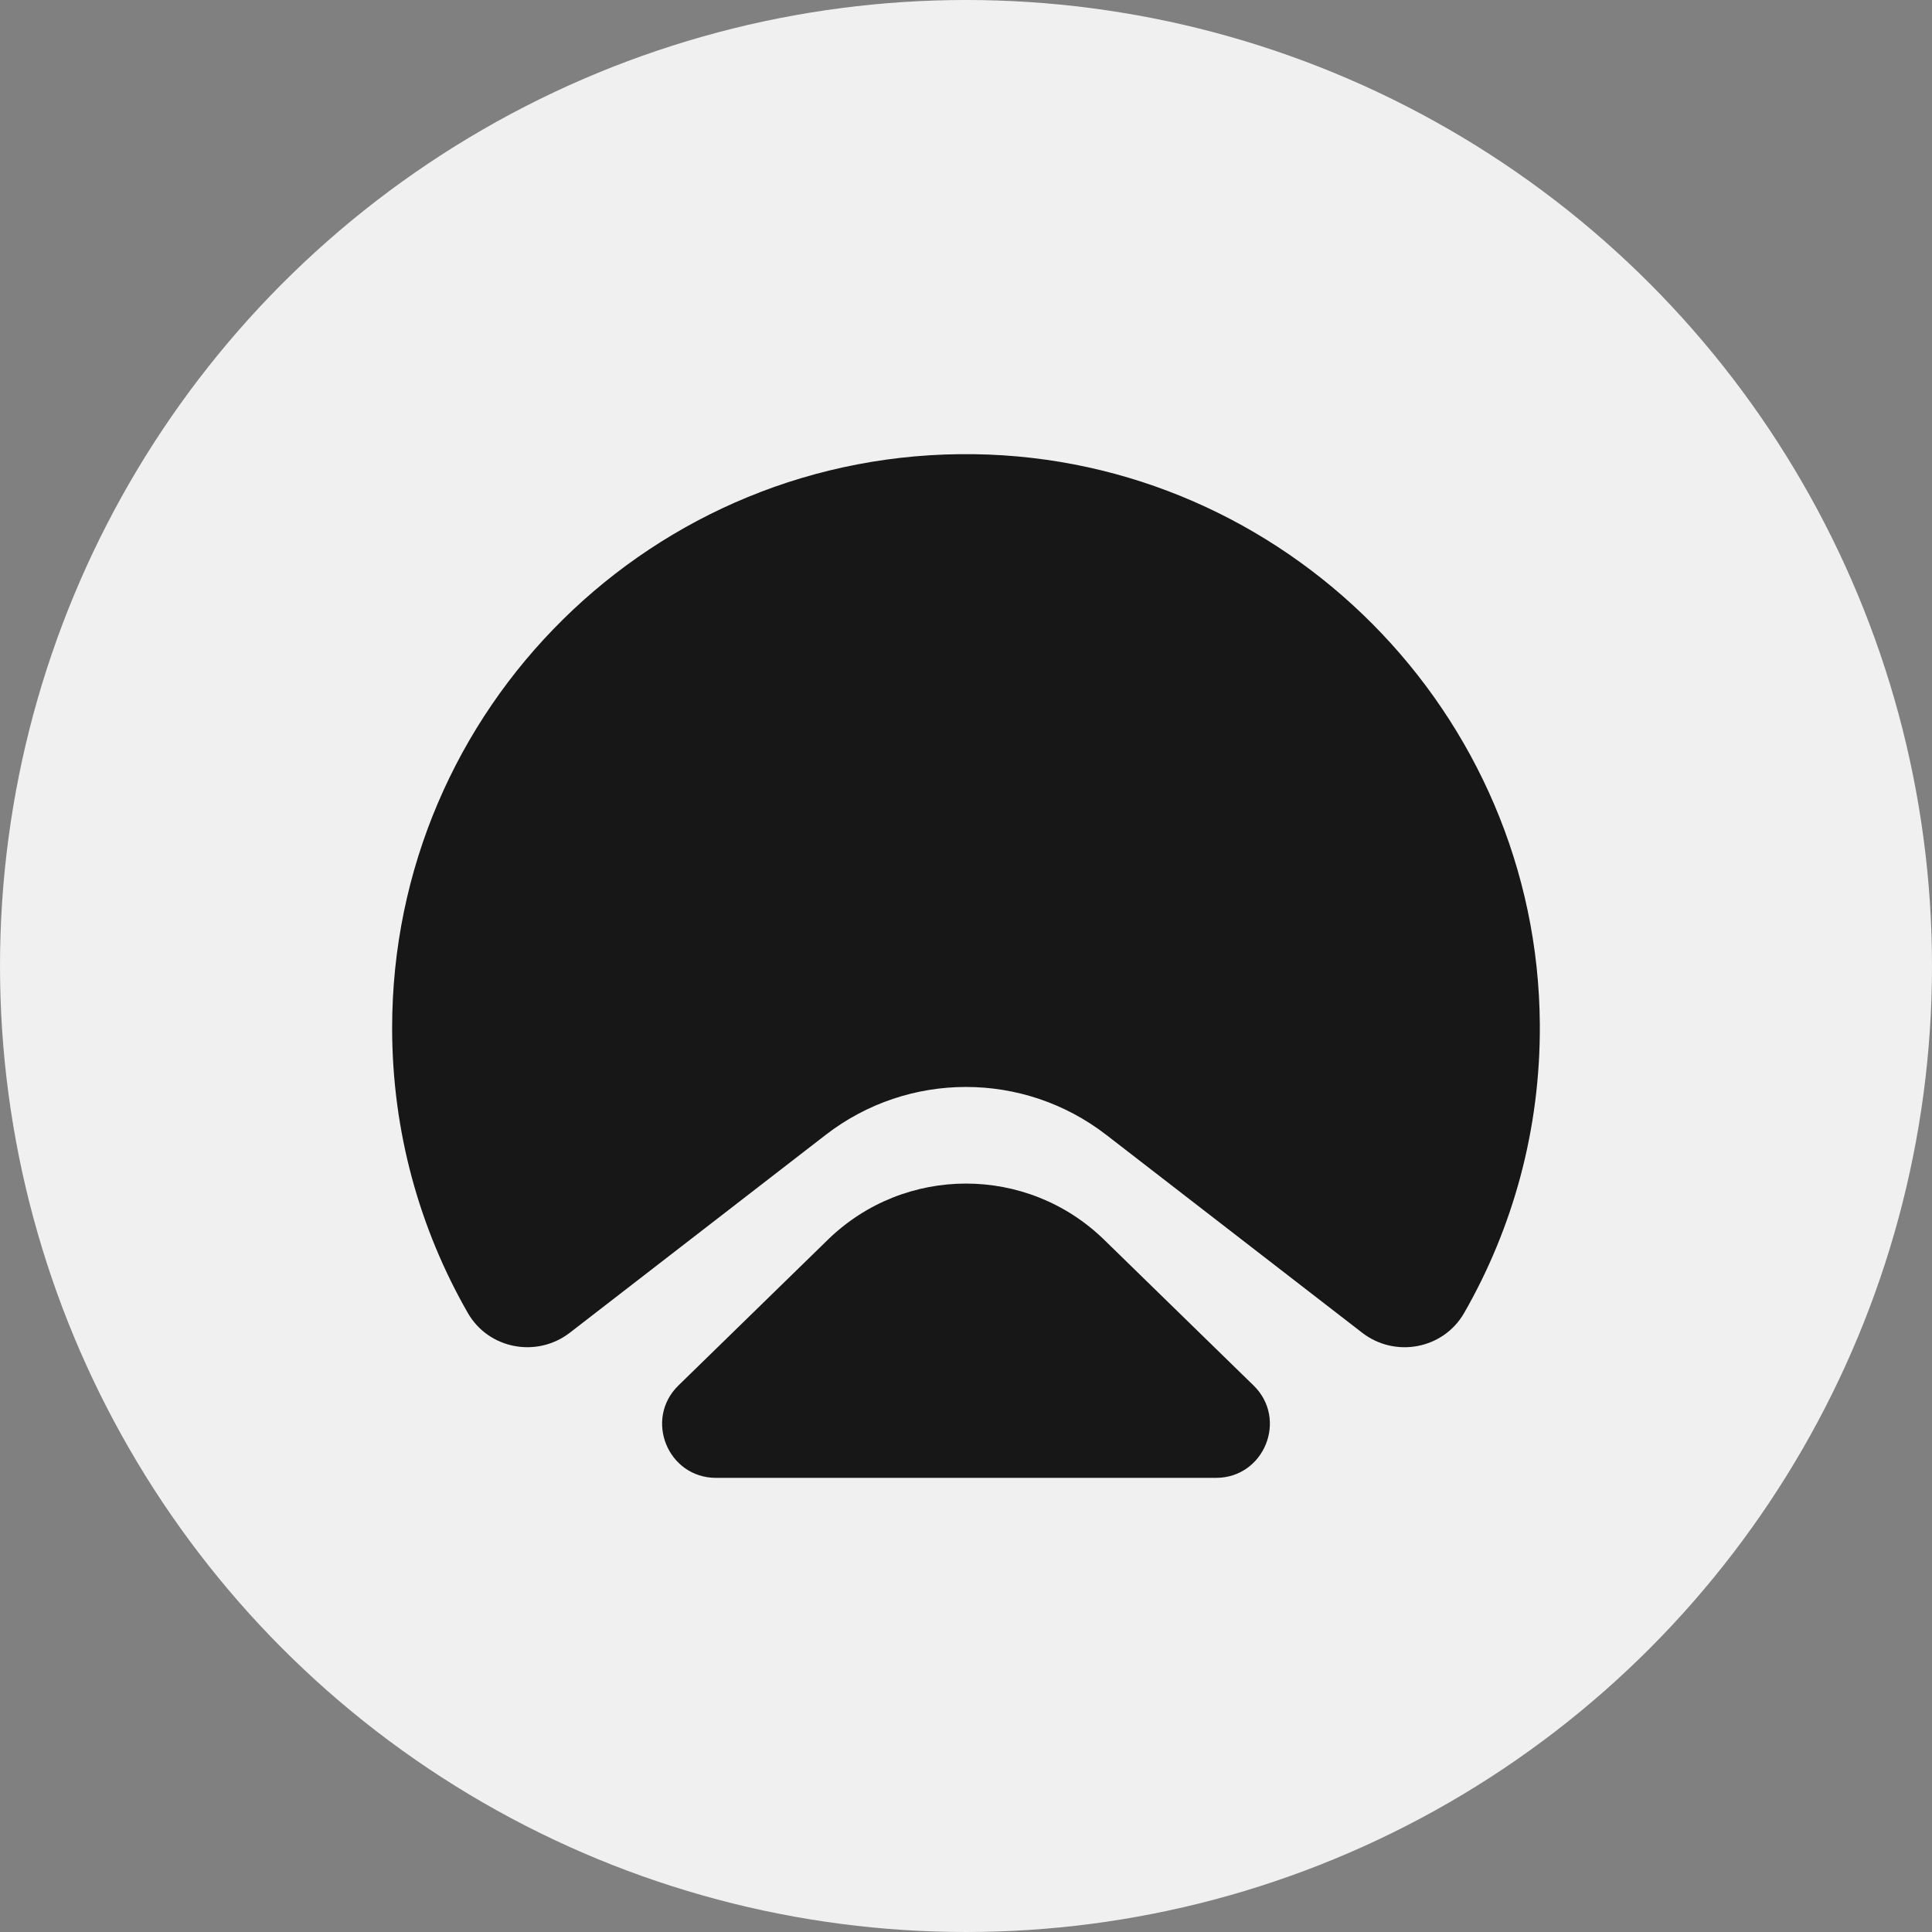
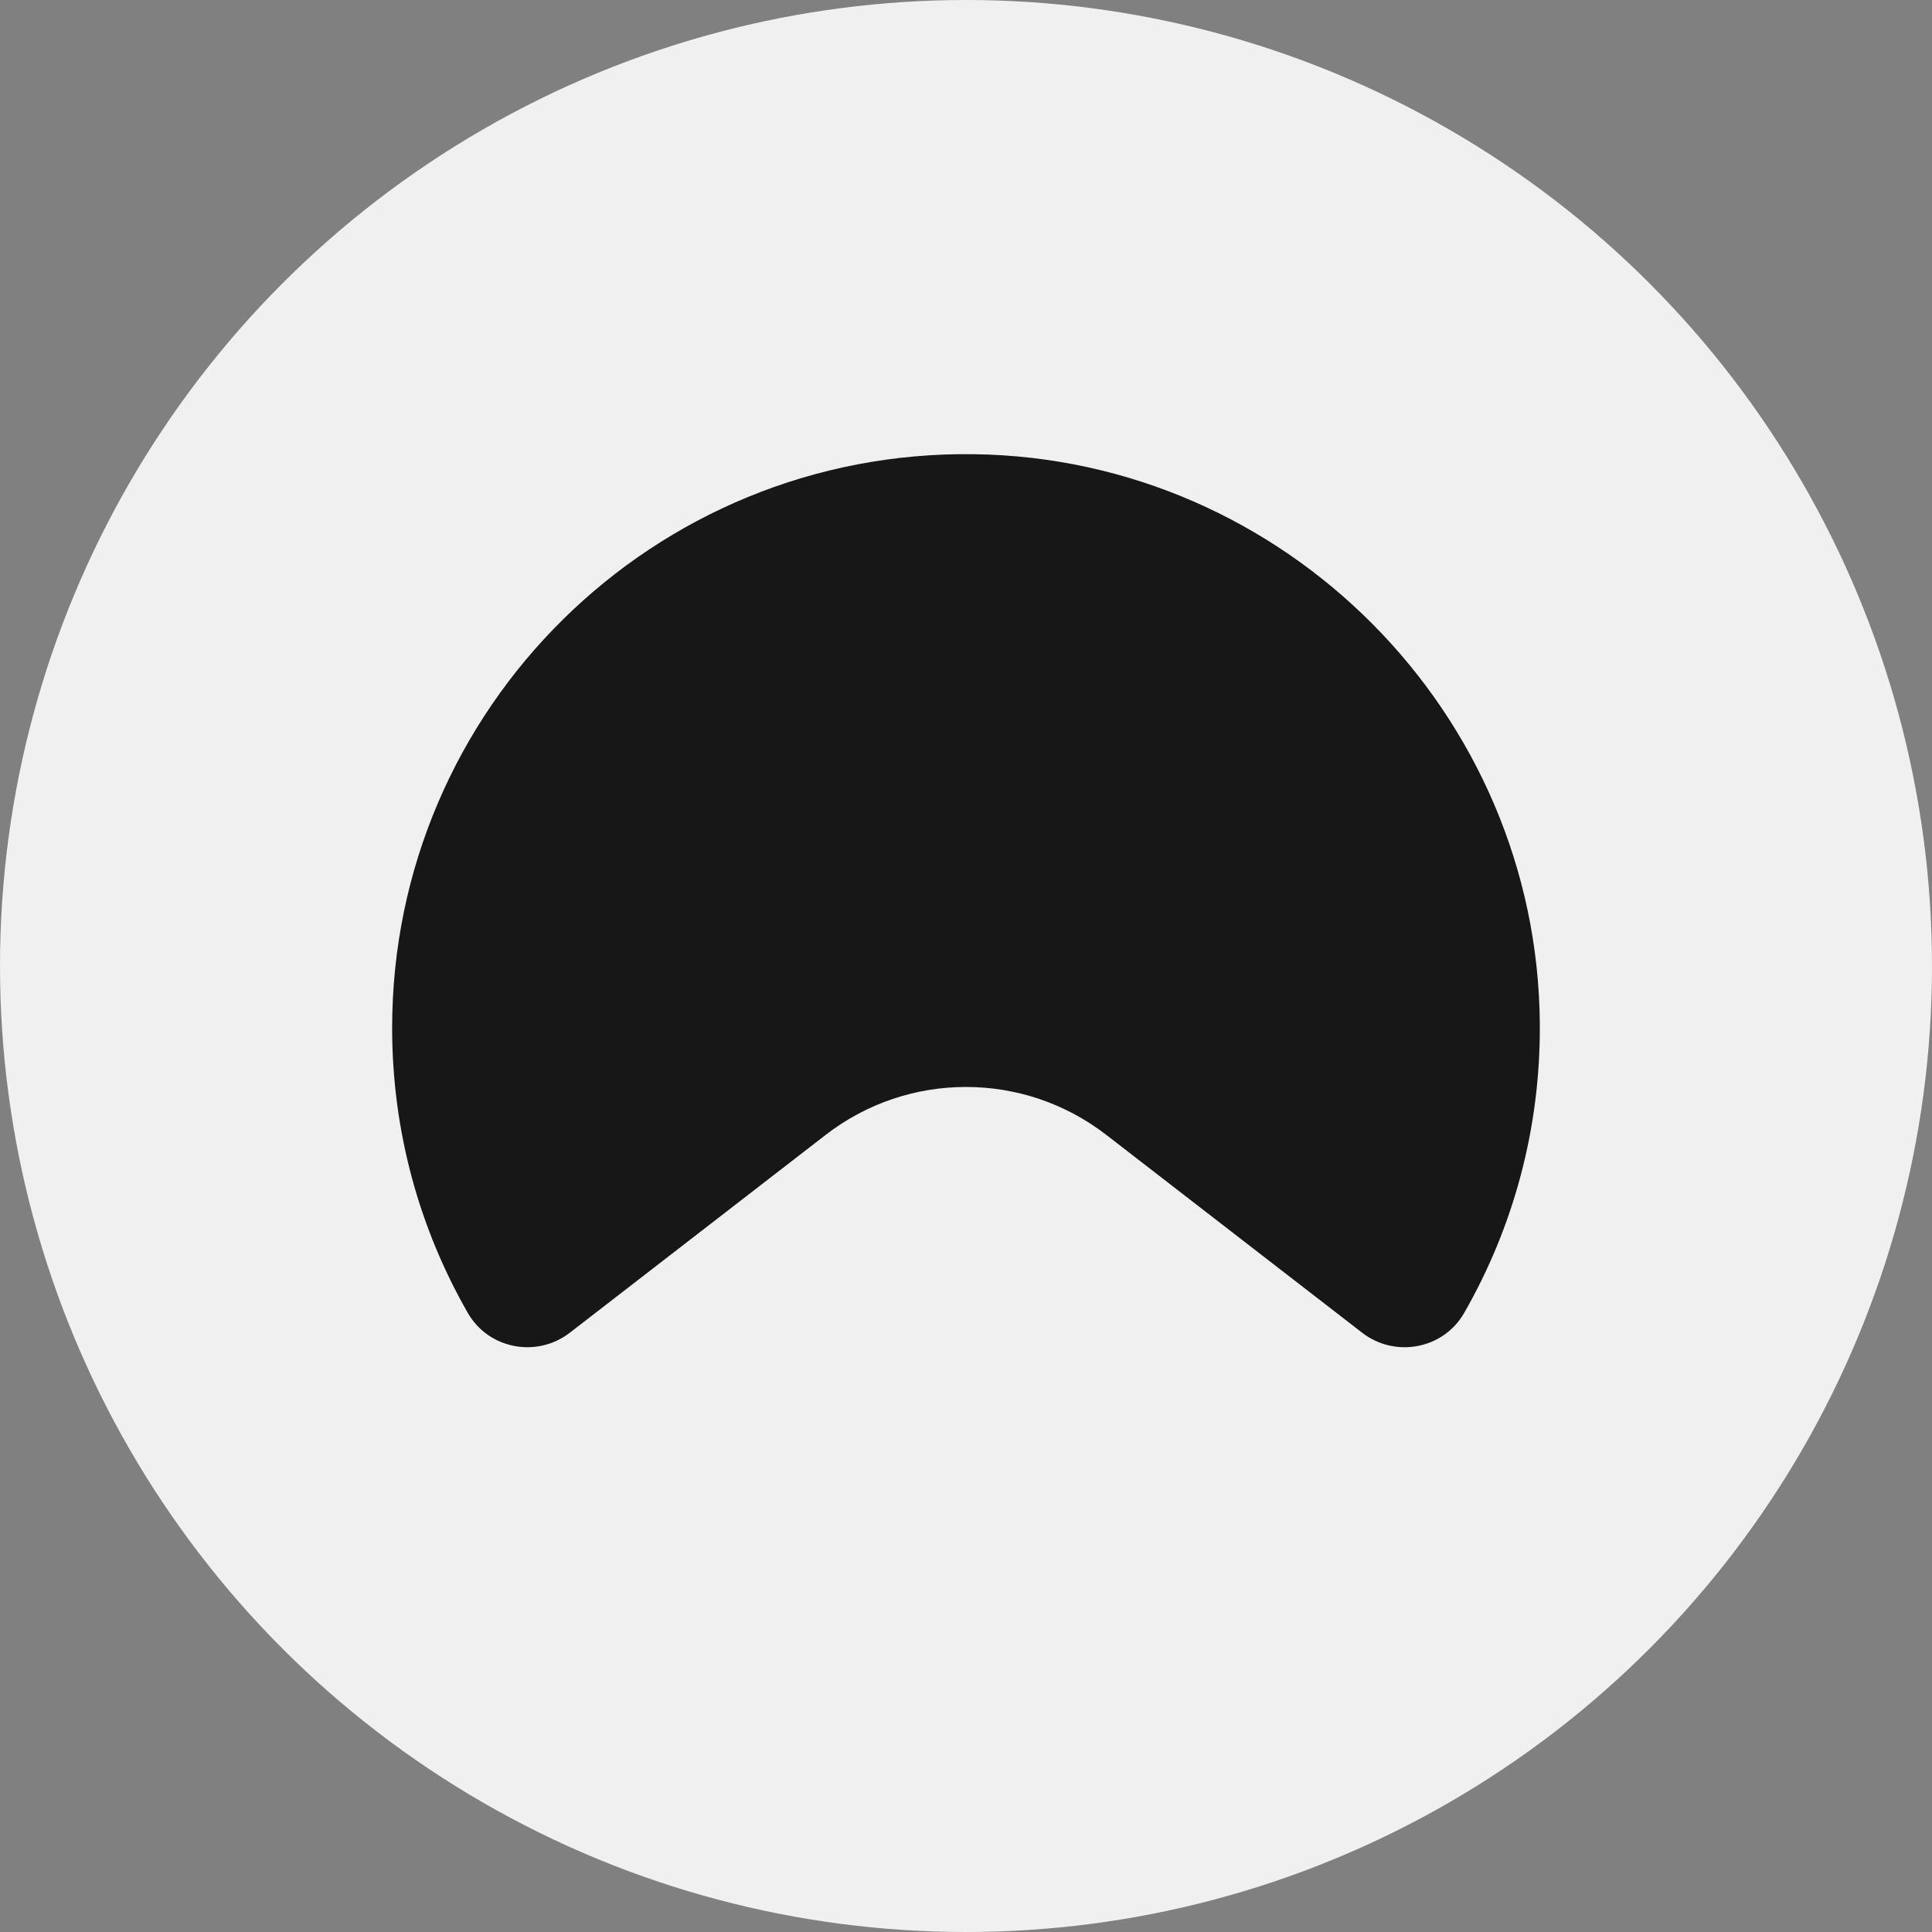
<svg xmlns="http://www.w3.org/2000/svg" id="Layer_1" data-name="Layer 1" height="250" width="250" viewBox="0 0 1000 1000">
  <rect x="0" y="0" width="1000" height="1000" fill="#808080" stroke="none" />
  <circle r="500" cx="500" cy="500" fill="#f0f0f0" />
  <g>
    <path d="M572.61,587.41l132.43,102.4c17.08,13.21,42.06,8.51,52.8-10.22,25.25-44.02,39.55-95.12,39.17-149.59-1.1-160.83-132.01-292.7-292.84-294.91-165.96-2.28-301.2,131.56-301.2,296.99,0,53.69,14.26,104.05,39.18,147.51,10.75,18.74,35.75,23.41,52.83,10.2l132.4-102.38c42.76-33.07,102.46-33.07,145.22,0Z" fill="#171717" />
-     <path d="M428.45,641.73l-77.28,75.37c-17.9,17.46-5.54,47.84,19.46,47.84h258.73c25.01,0,37.37-30.38,19.46-47.84l-77.28-75.37c-39.8-38.82-103.29-38.82-143.1,0Z" fill="#171717" />
  </g>
</svg>